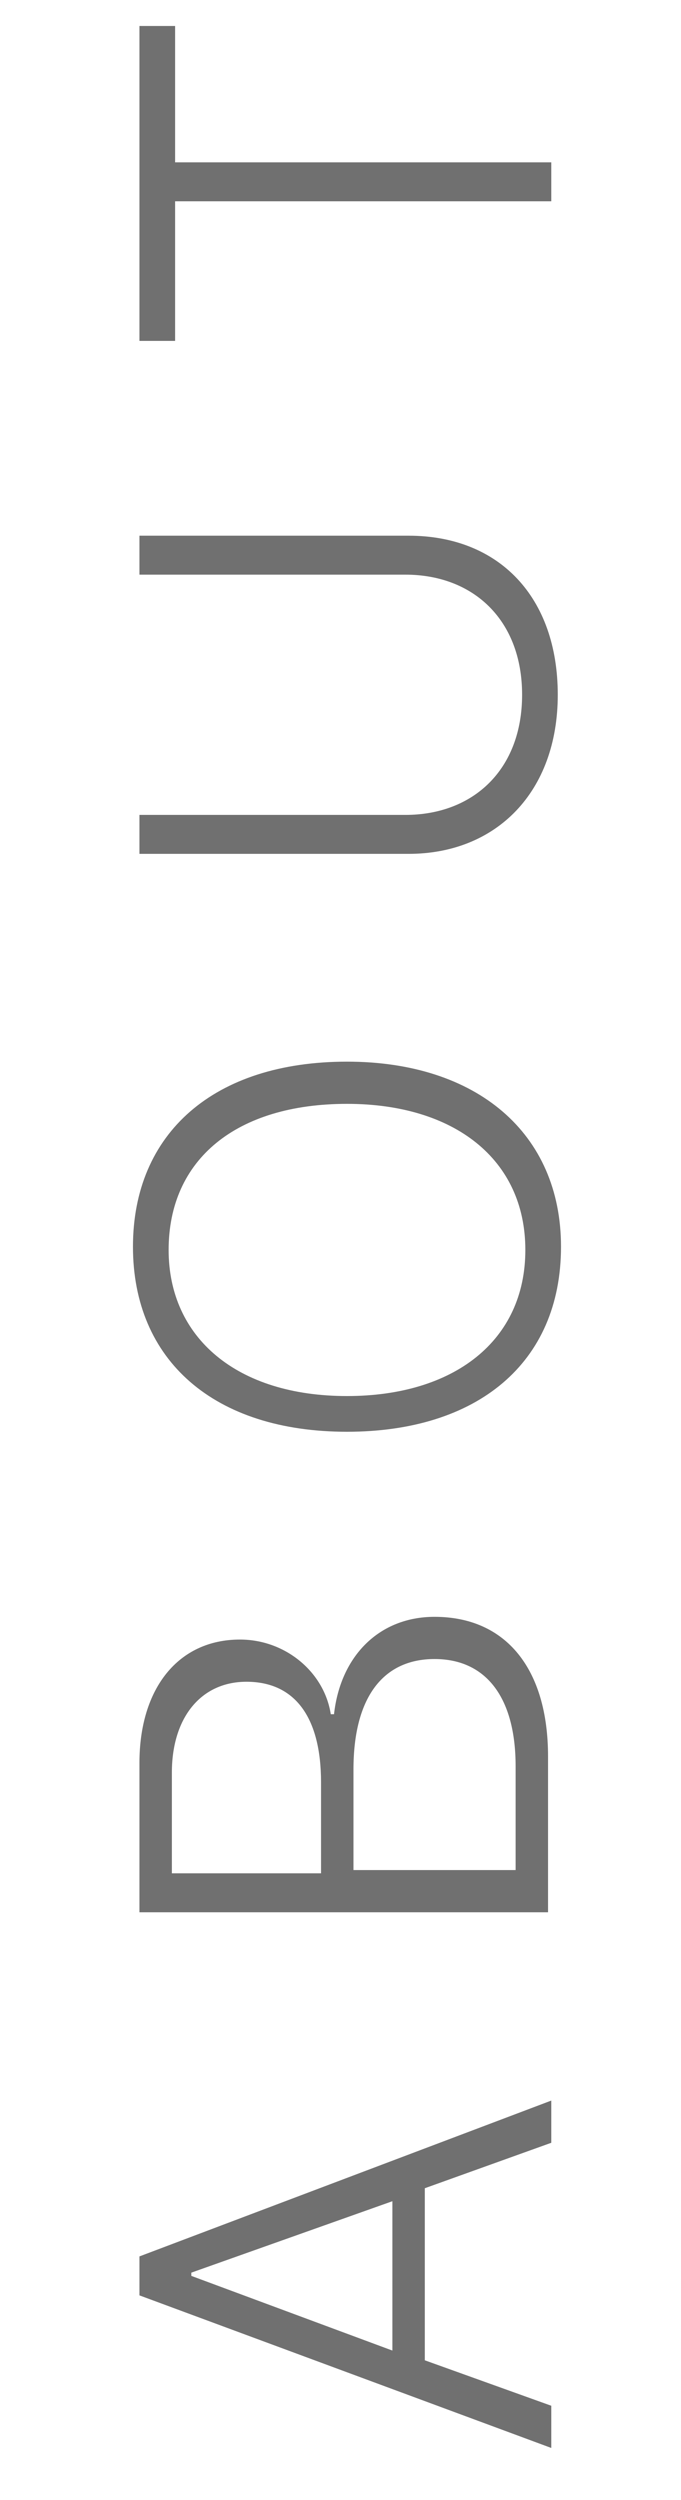
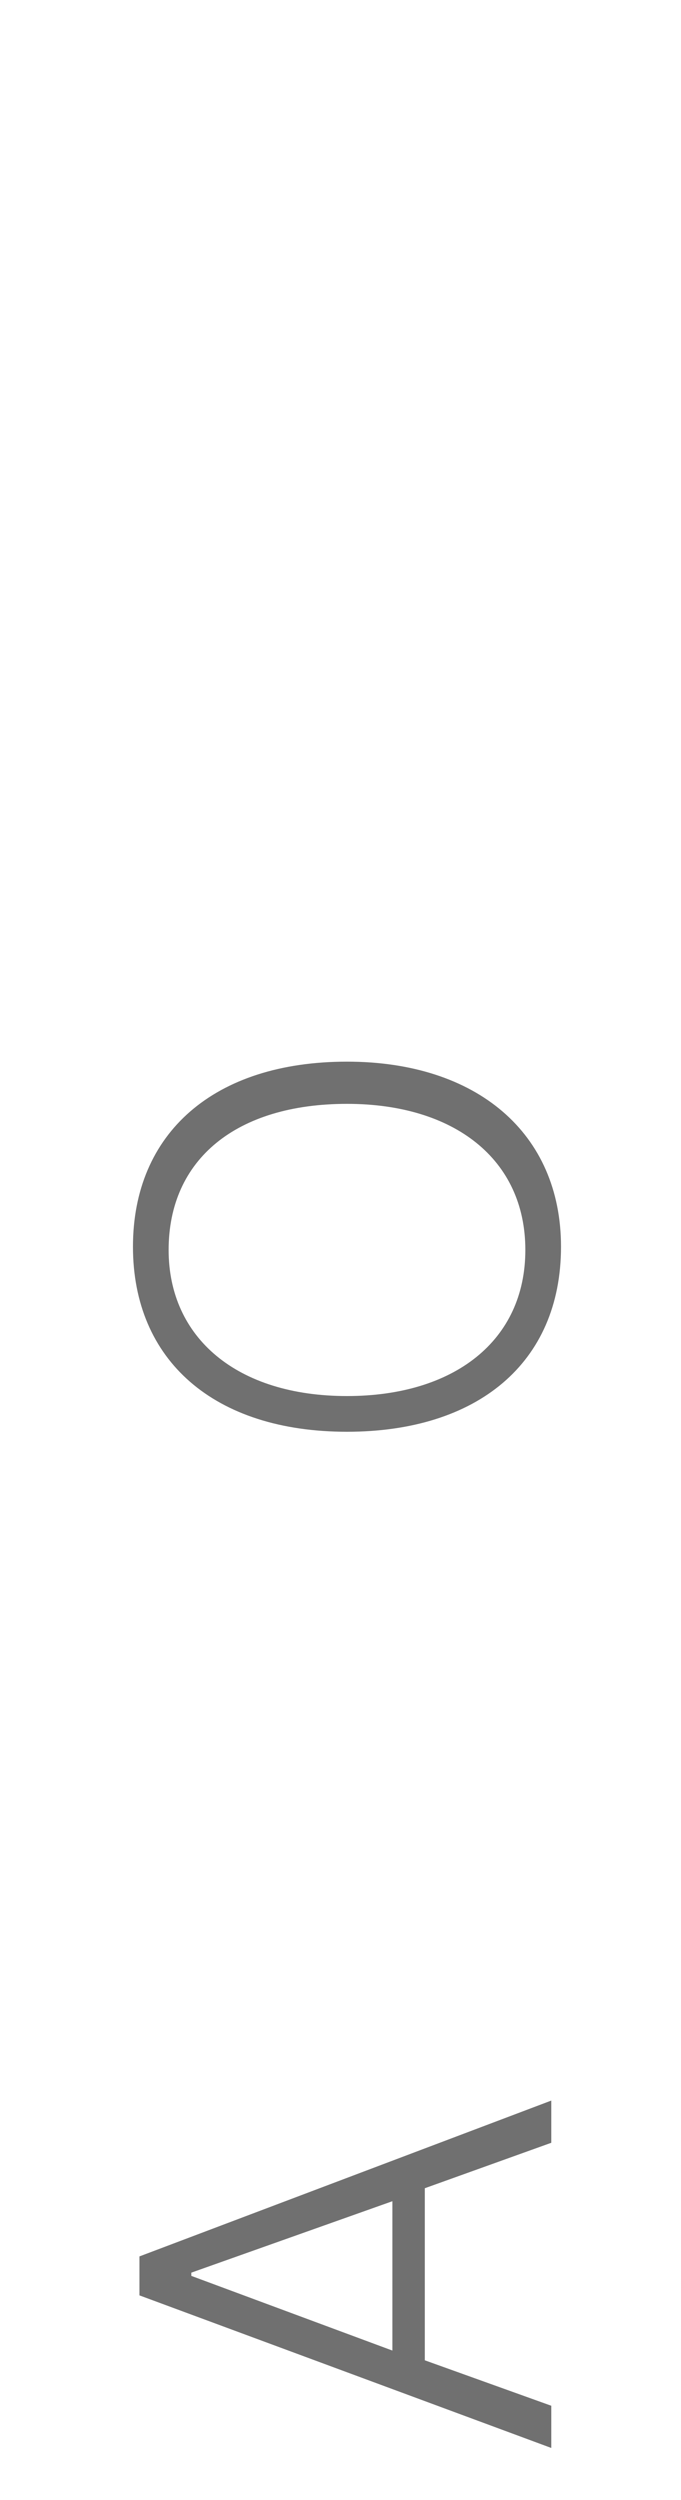
<svg xmlns="http://www.w3.org/2000/svg" version="1.1" id="レイヤー_1" x="0px" y="0px" viewBox="0 0 21 77" style="enable-background:new 0 0 21 77;" xml:space="preserve">
  <style type="text/css">
	.st0{enable-background:new    ;}
	.st1{fill:#707070;}
</style>
  <g class="st0">
    <path class="st1" d="M13.1,67.4v5.3l3.9,1.4v1.3L4.3,70.7v-1.2L17,64.7V66L13.1,67.4z M12.1,72.4v-4.6L5.9,70v0.1L12.1,72.4z" />
-     <path class="st1" d="M17,58.9H4.3v-4.6c0-2.3,1.2-3.8,3.1-3.8c1.4,0,2.6,1,2.8,2.3h0.1c0.2-1.8,1.4-3,3.1-3c2.2,0,3.5,1.6,3.5,4.3   V58.9z M9.9,57.7v-2.8c0-2-0.8-3.1-2.3-3.1c-1.4,0-2.3,1.1-2.3,2.8v3.1H9.9z M15.9,54.4c0-2.1-0.9-3.3-2.5-3.3   c-1.6,0-2.5,1.2-2.5,3.4v3.1h5V54.4z" />
    <path class="st1" d="M10.7,32.7c4,0,6.6,2.2,6.6,5.7c0,3.6-2.6,5.7-6.6,5.7c-4.1,0-6.6-2.2-6.6-5.7C4.1,34.9,6.6,32.7,10.7,32.7z    M10.7,43c3.3,0,5.5-1.7,5.5-4.5c0-2.8-2.2-4.5-5.5-4.5c-3.4,0-5.5,1.7-5.5,4.5C5.2,41.2,7.3,43,10.7,43z" />
-     <path class="st1" d="M12.5,25.1c2.1,0,3.6-1.4,3.6-3.7s-1.5-3.7-3.6-3.7H4.3v-1.2h8.3c2.8,0,4.6,1.9,4.6,4.9s-1.9,4.9-4.6,4.9H4.3   v-1.2H12.5z" />
-     <path class="st1" d="M17,6.2H5.4v4.3H4.3V0.8h1.1V5H17V6.2z" />
  </g>
</svg>